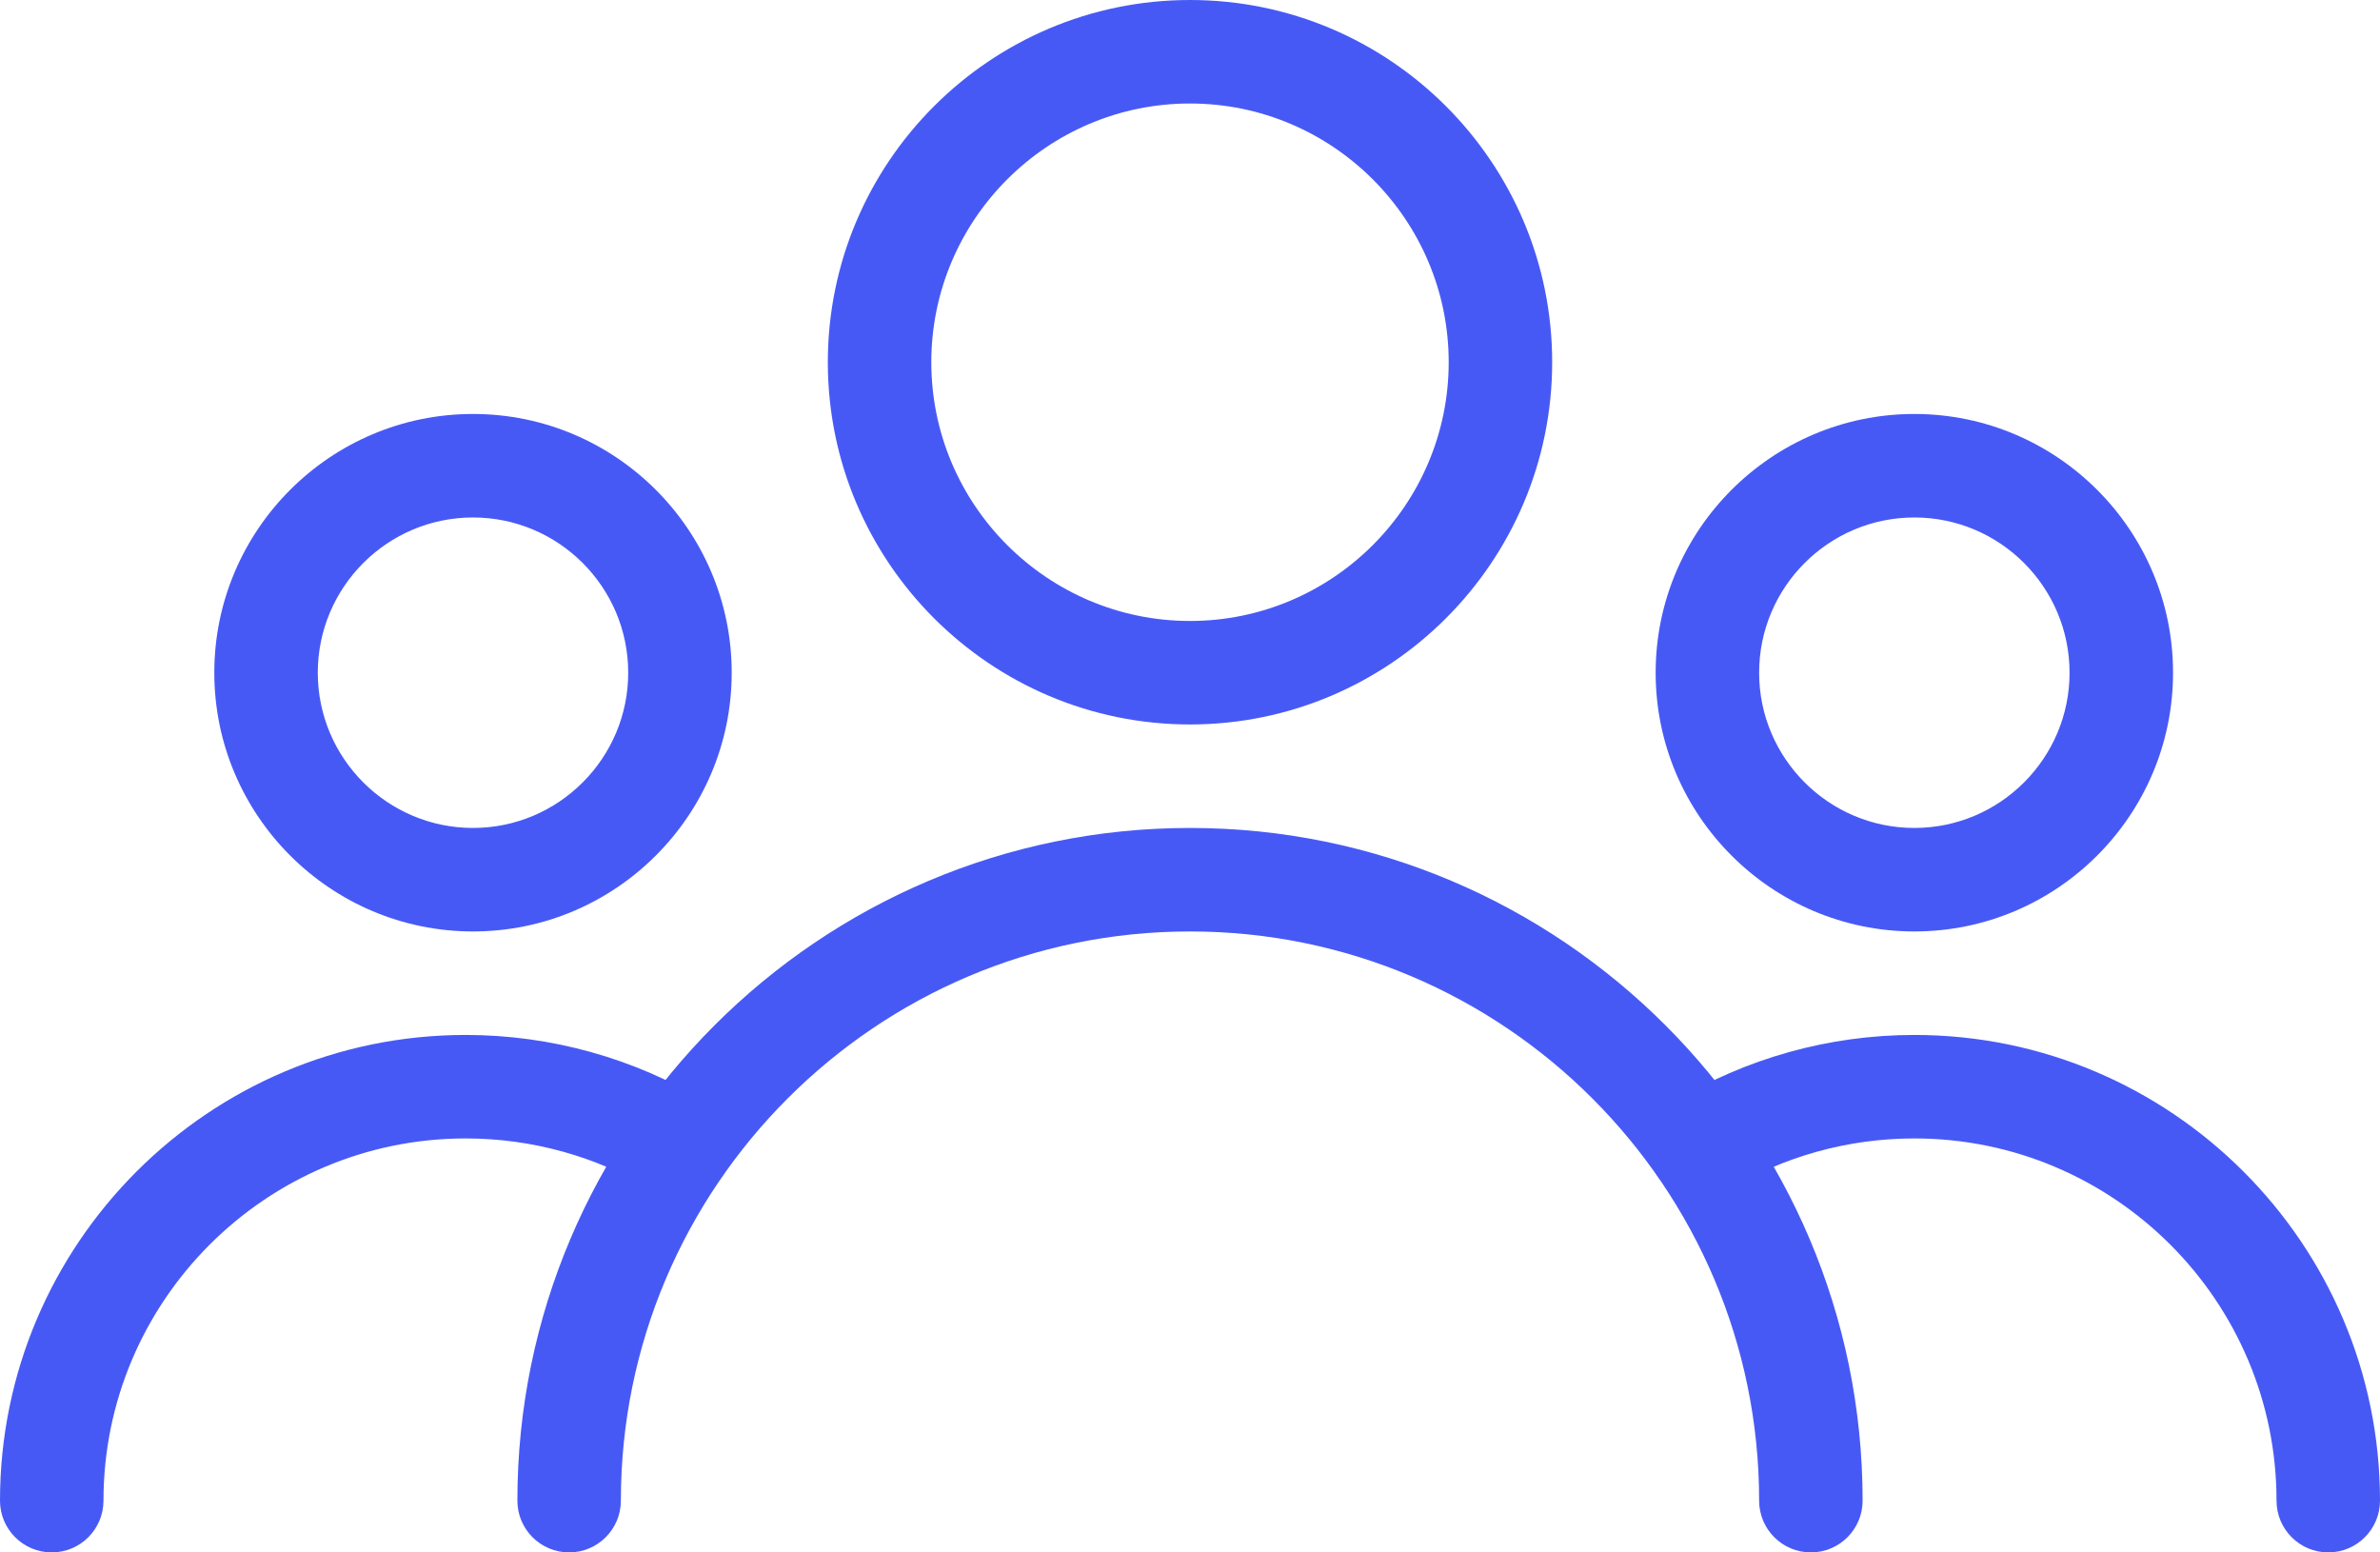
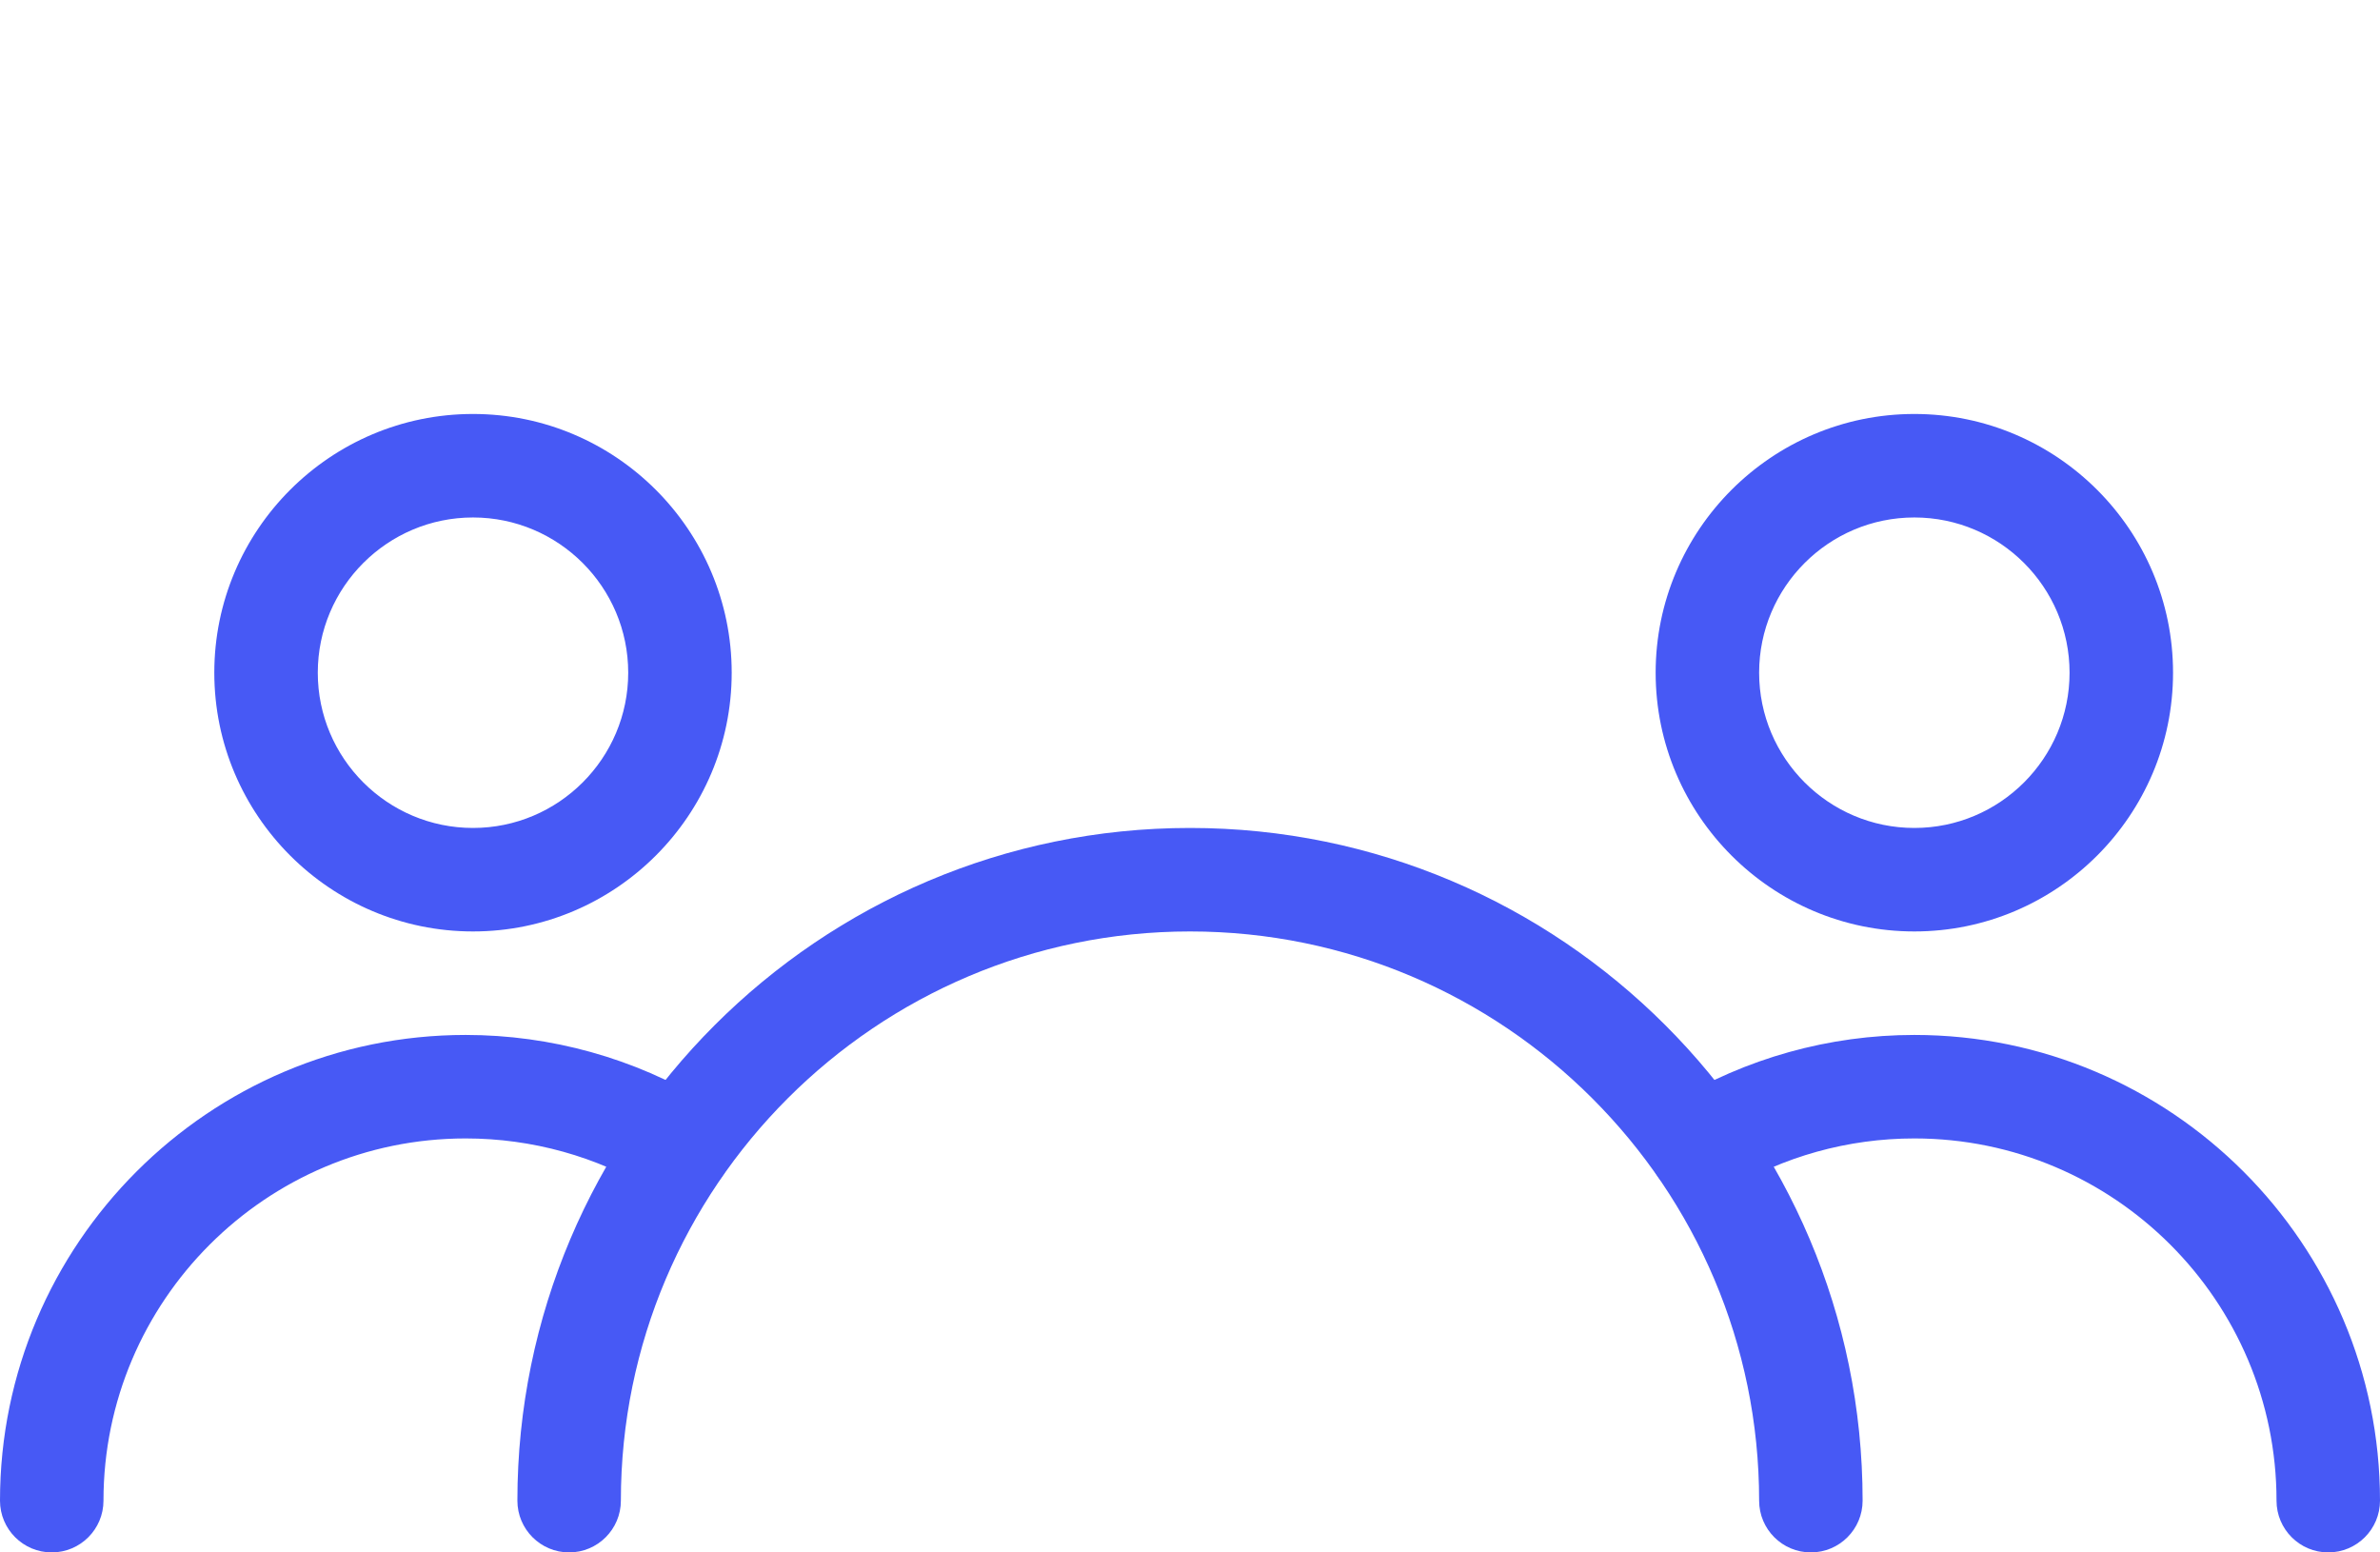
<svg xmlns="http://www.w3.org/2000/svg" width="23" height="15" viewBox="0 0 23 15" fill="none">
-   <path d="M11.5 7C9.57 7 8 5.43 8 3.5C8 1.57 9.57 0 11.5 0C13.43 0 15 1.57 15 3.5C15 5.43 13.43 7 11.5 7ZM11.5 1C10.122 1 9 2.122 9 3.5C9 4.878 10.122 6 11.5 6C12.878 6 14 4.878 14 3.5C14 2.122 12.878 1 11.5 1Z" fill="#4759F5" />
  <path d="M18.5 9C17.122 9 16 7.878 16 6.5C16 5.122 17.122 4 18.5 4C19.878 4 21 5.122 21 6.5C21 7.878 19.878 9 18.5 9ZM18.5 5C17.673 5 17 5.673 17 6.5C17 7.327 17.673 8 18.5 8C19.327 8 20 7.327 20 6.5C20 5.673 19.327 5 18.5 5Z" fill="#4759F5" />
  <path d="M4.571 9C3.193 9 2.071 7.878 2.071 6.5C2.071 5.122 3.192 4 4.571 4C5.95 4 7.071 5.122 7.071 6.5C7.071 7.878 5.949 9 4.571 9ZM4.571 5C3.744 5 3.071 5.673 3.071 6.5C3.071 7.327 3.744 8 4.571 8C5.398 8 6.071 7.327 6.071 6.5C6.071 5.673 5.398 5 4.571 5Z" fill="#4759F5" />
  <path d="M17.5 15C17.224 15 17 14.776 17 14.5C17 11.467 14.533 9 11.5 9C8.467 9 6 11.467 6 14.5C6 14.776 5.776 15 5.5 15C5.224 15 5 14.776 5 14.5C5 10.916 7.916 8 11.5 8C15.084 8 18 10.916 18 14.5C18 14.776 17.776 15 17.5 15Z" fill="#4759F5" />
  <path d="M22.5 15C22.224 15 22 14.776 22 14.5C22 12.57 20.43 11 18.5 11C17.859 11 17.233 11.174 16.688 11.505C16.452 11.648 16.146 11.573 16.001 11.337C15.858 11.101 15.934 10.794 16.169 10.65C16.871 10.225 17.677 10 18.5 10C20.981 10 23 12.019 23 14.5C23 14.776 22.776 15 22.5 15Z" fill="#4759F5" />
  <path d="M0.5 15C0.224 15 0 14.776 0 14.5C0 12.019 2.019 10 4.5 10C5.323 10 6.129 10.225 6.83 10.649C7.066 10.793 7.142 11.1 6.998 11.336C6.854 11.572 6.546 11.647 6.311 11.504C5.767 11.174 5.141 11 4.5 11C2.57 11 1 12.57 1 14.5C1 14.776 0.776 15 0.5 15Z" fill="#4759F5" />
</svg>